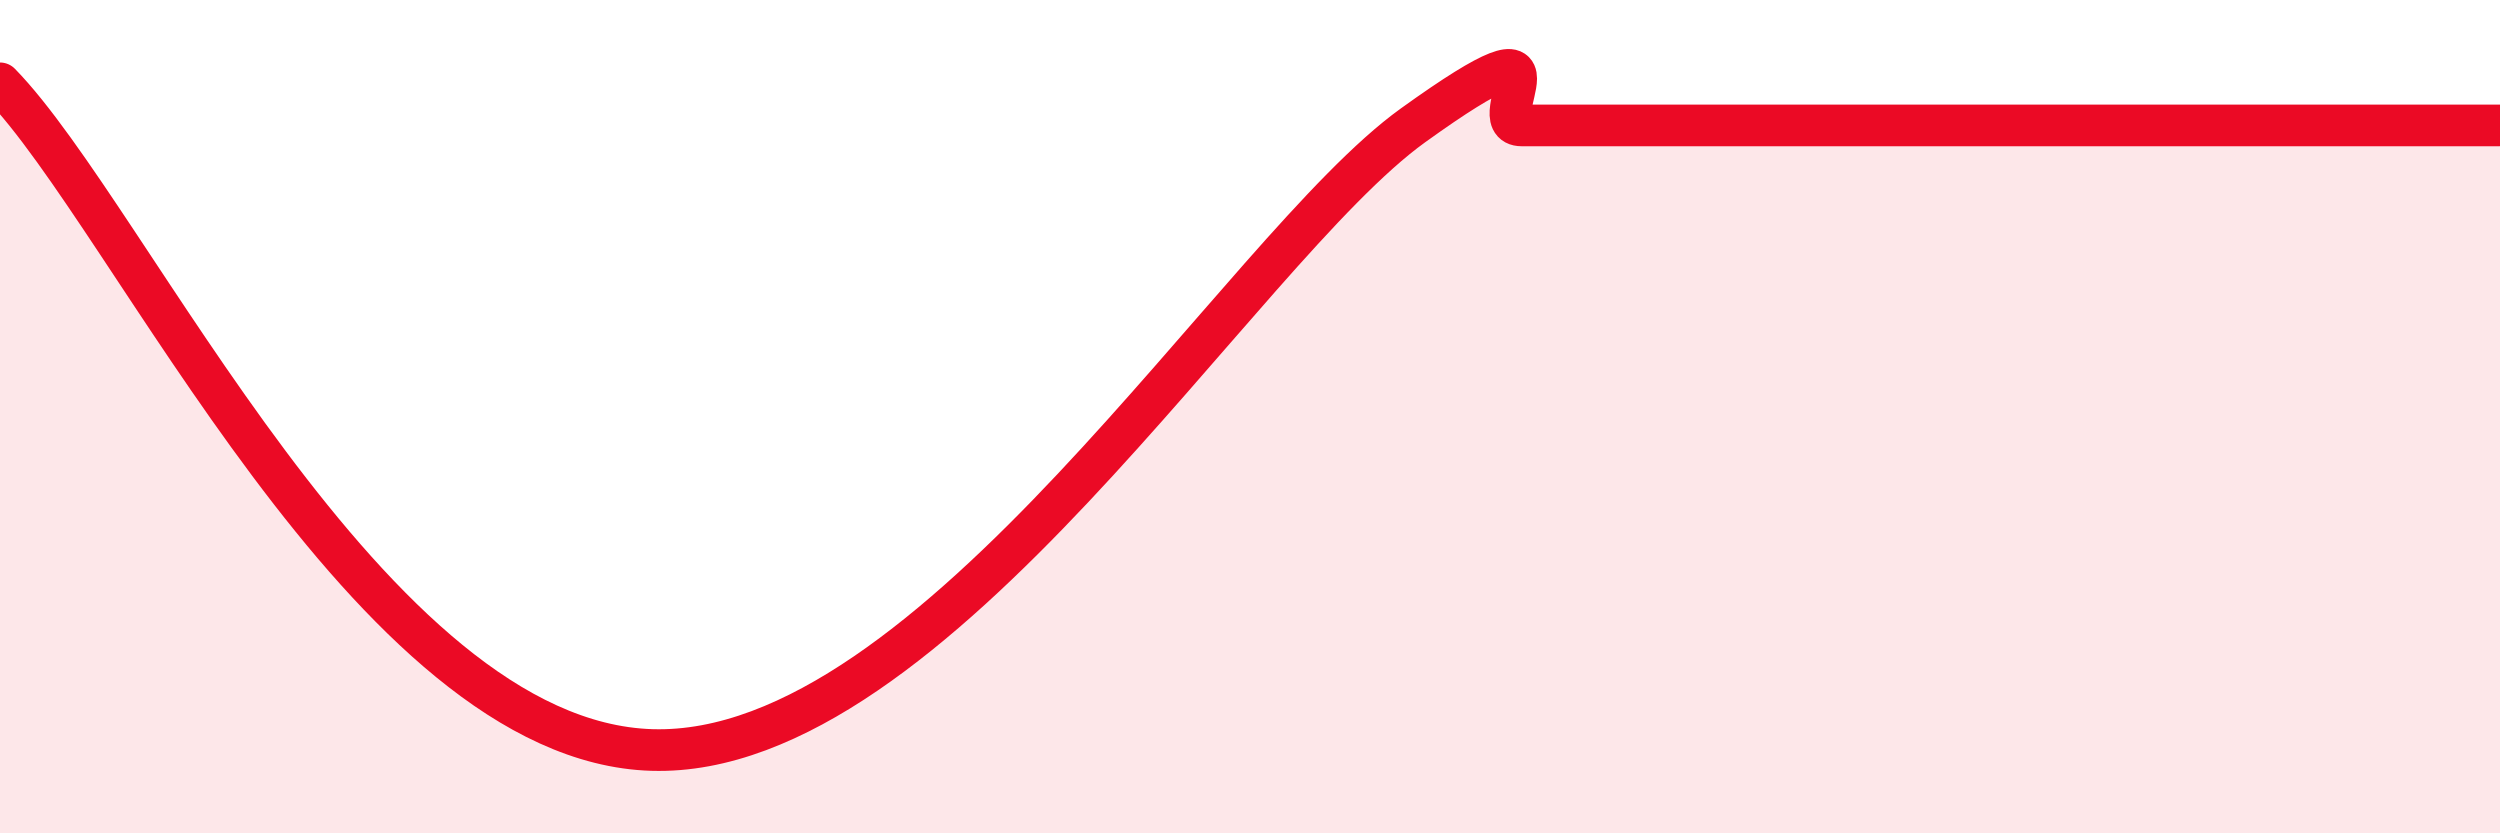
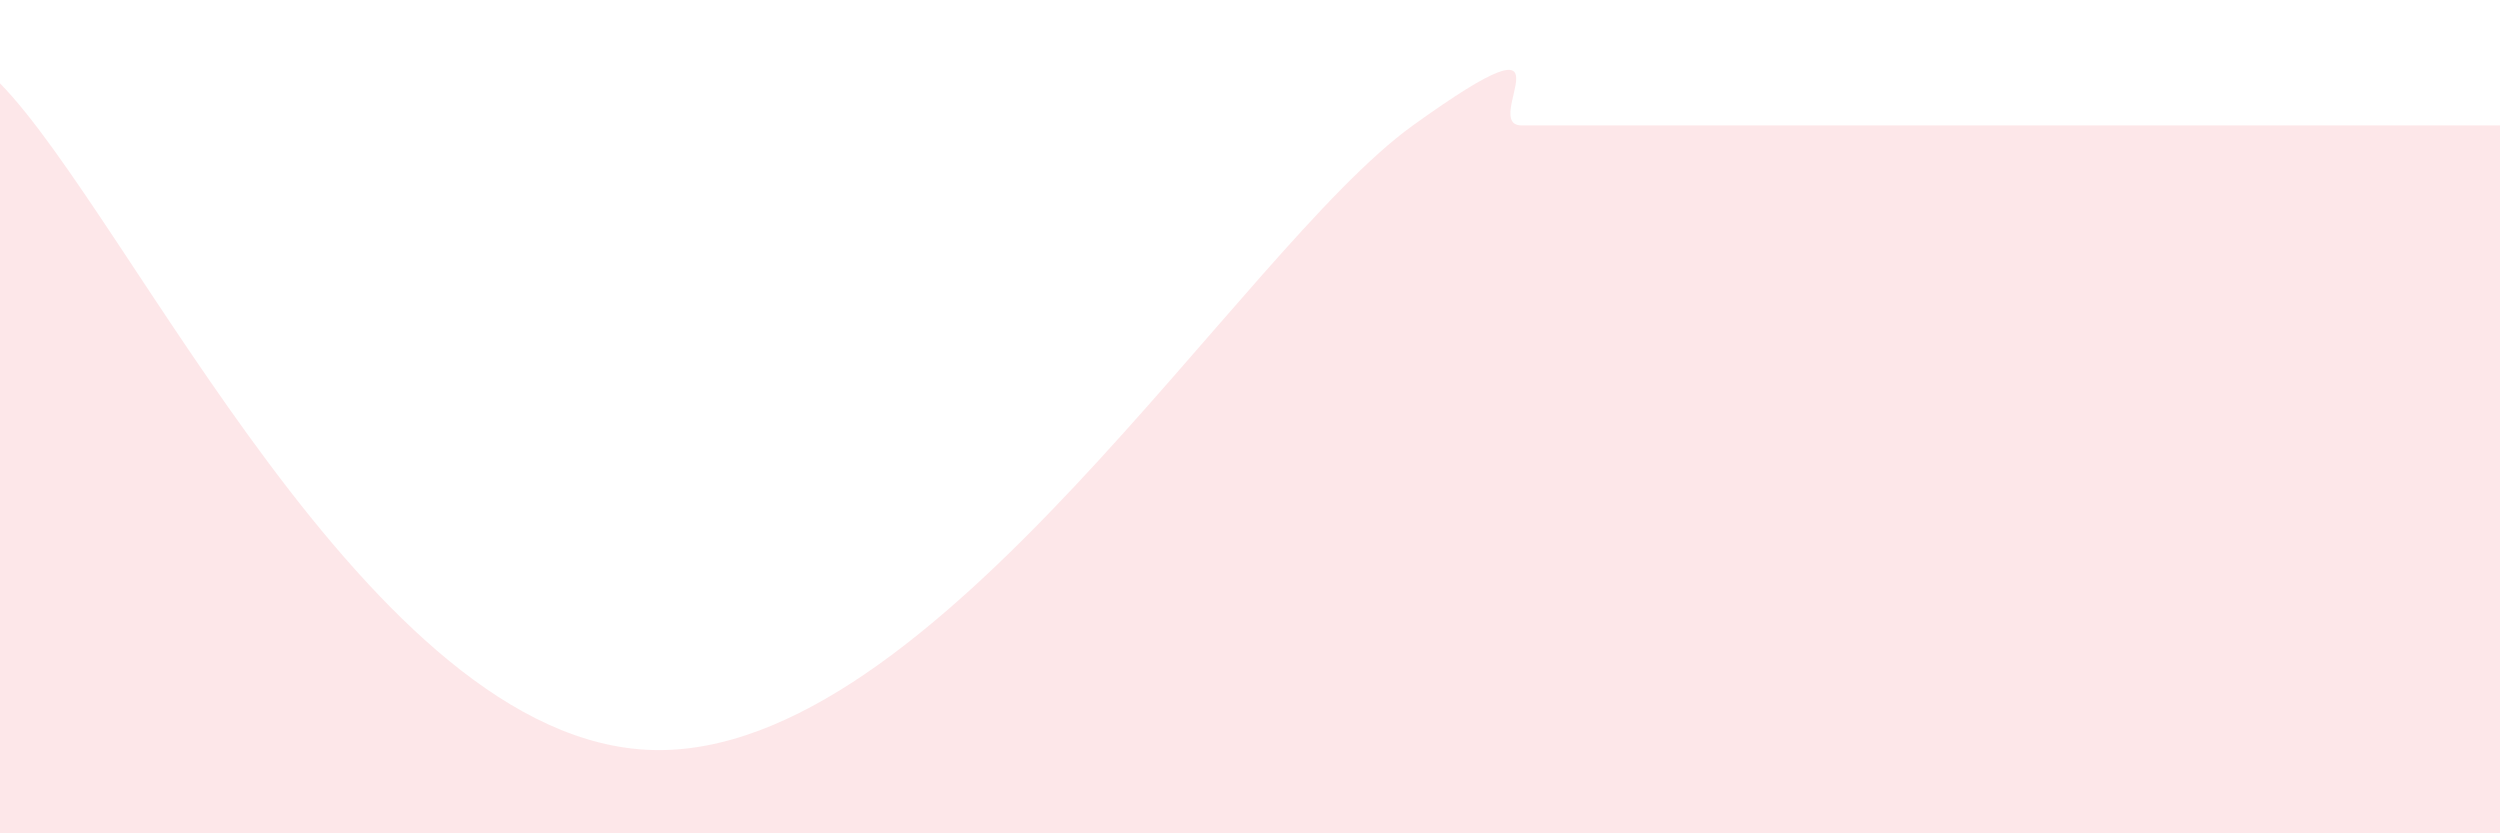
<svg xmlns="http://www.w3.org/2000/svg" width="60" height="20" viewBox="0 0 60 20">
  <path d="M 0,2 C 3.13,5.2 8.87,17.8 15.65,18 C 22.43,18.2 29.74,6.01 33.91,3.01 C 38.08,0.01 35.48,3.01 36.52,3.01 C 37.56,3.01 38.09,3.01 39.13,3.01 C 40.17,3.01 40.7,3.01 41.74,3.01 C 42.78,3.01 43.31,3.01 44.35,3.01 C 45.39,3.01 45.92,3.01 46.96,3.01 C 48,3.01 48.53,3.01 49.57,3.01 C 50.61,3.01 51.13,3.01 52.17,3.01 C 53.21,3.01 53.74,3.01 54.78,3.01 C 55.82,3.01 56.35,3.01 57.39,3.01 C 58.43,3.01 59.48,3.01 60,3.01L60 20L0 20Z" fill="#EB0A25" opacity="0.1" stroke-linecap="round" stroke-linejoin="round" />
-   <path d="M 0,2 C 3.13,5.2 8.87,17.8 15.65,18 C 22.43,18.2 29.74,6.01 33.91,3.01 C 38.08,0.01 35.48,3.01 36.52,3.01 C 37.56,3.01 38.09,3.01 39.13,3.01 C 40.17,3.01 40.7,3.01 41.74,3.01 C 42.78,3.01 43.31,3.01 44.35,3.01 C 45.39,3.01 45.92,3.01 46.96,3.01 C 48,3.01 48.53,3.01 49.57,3.01 C 50.61,3.01 51.13,3.01 52.17,3.01 C 53.21,3.01 53.74,3.01 54.78,3.01 C 55.82,3.01 56.35,3.01 57.39,3.01 C 58.43,3.01 59.48,3.01 60,3.01" stroke="#EB0A25" stroke-width="1" fill="none" stroke-linecap="round" stroke-linejoin="round" />
</svg>